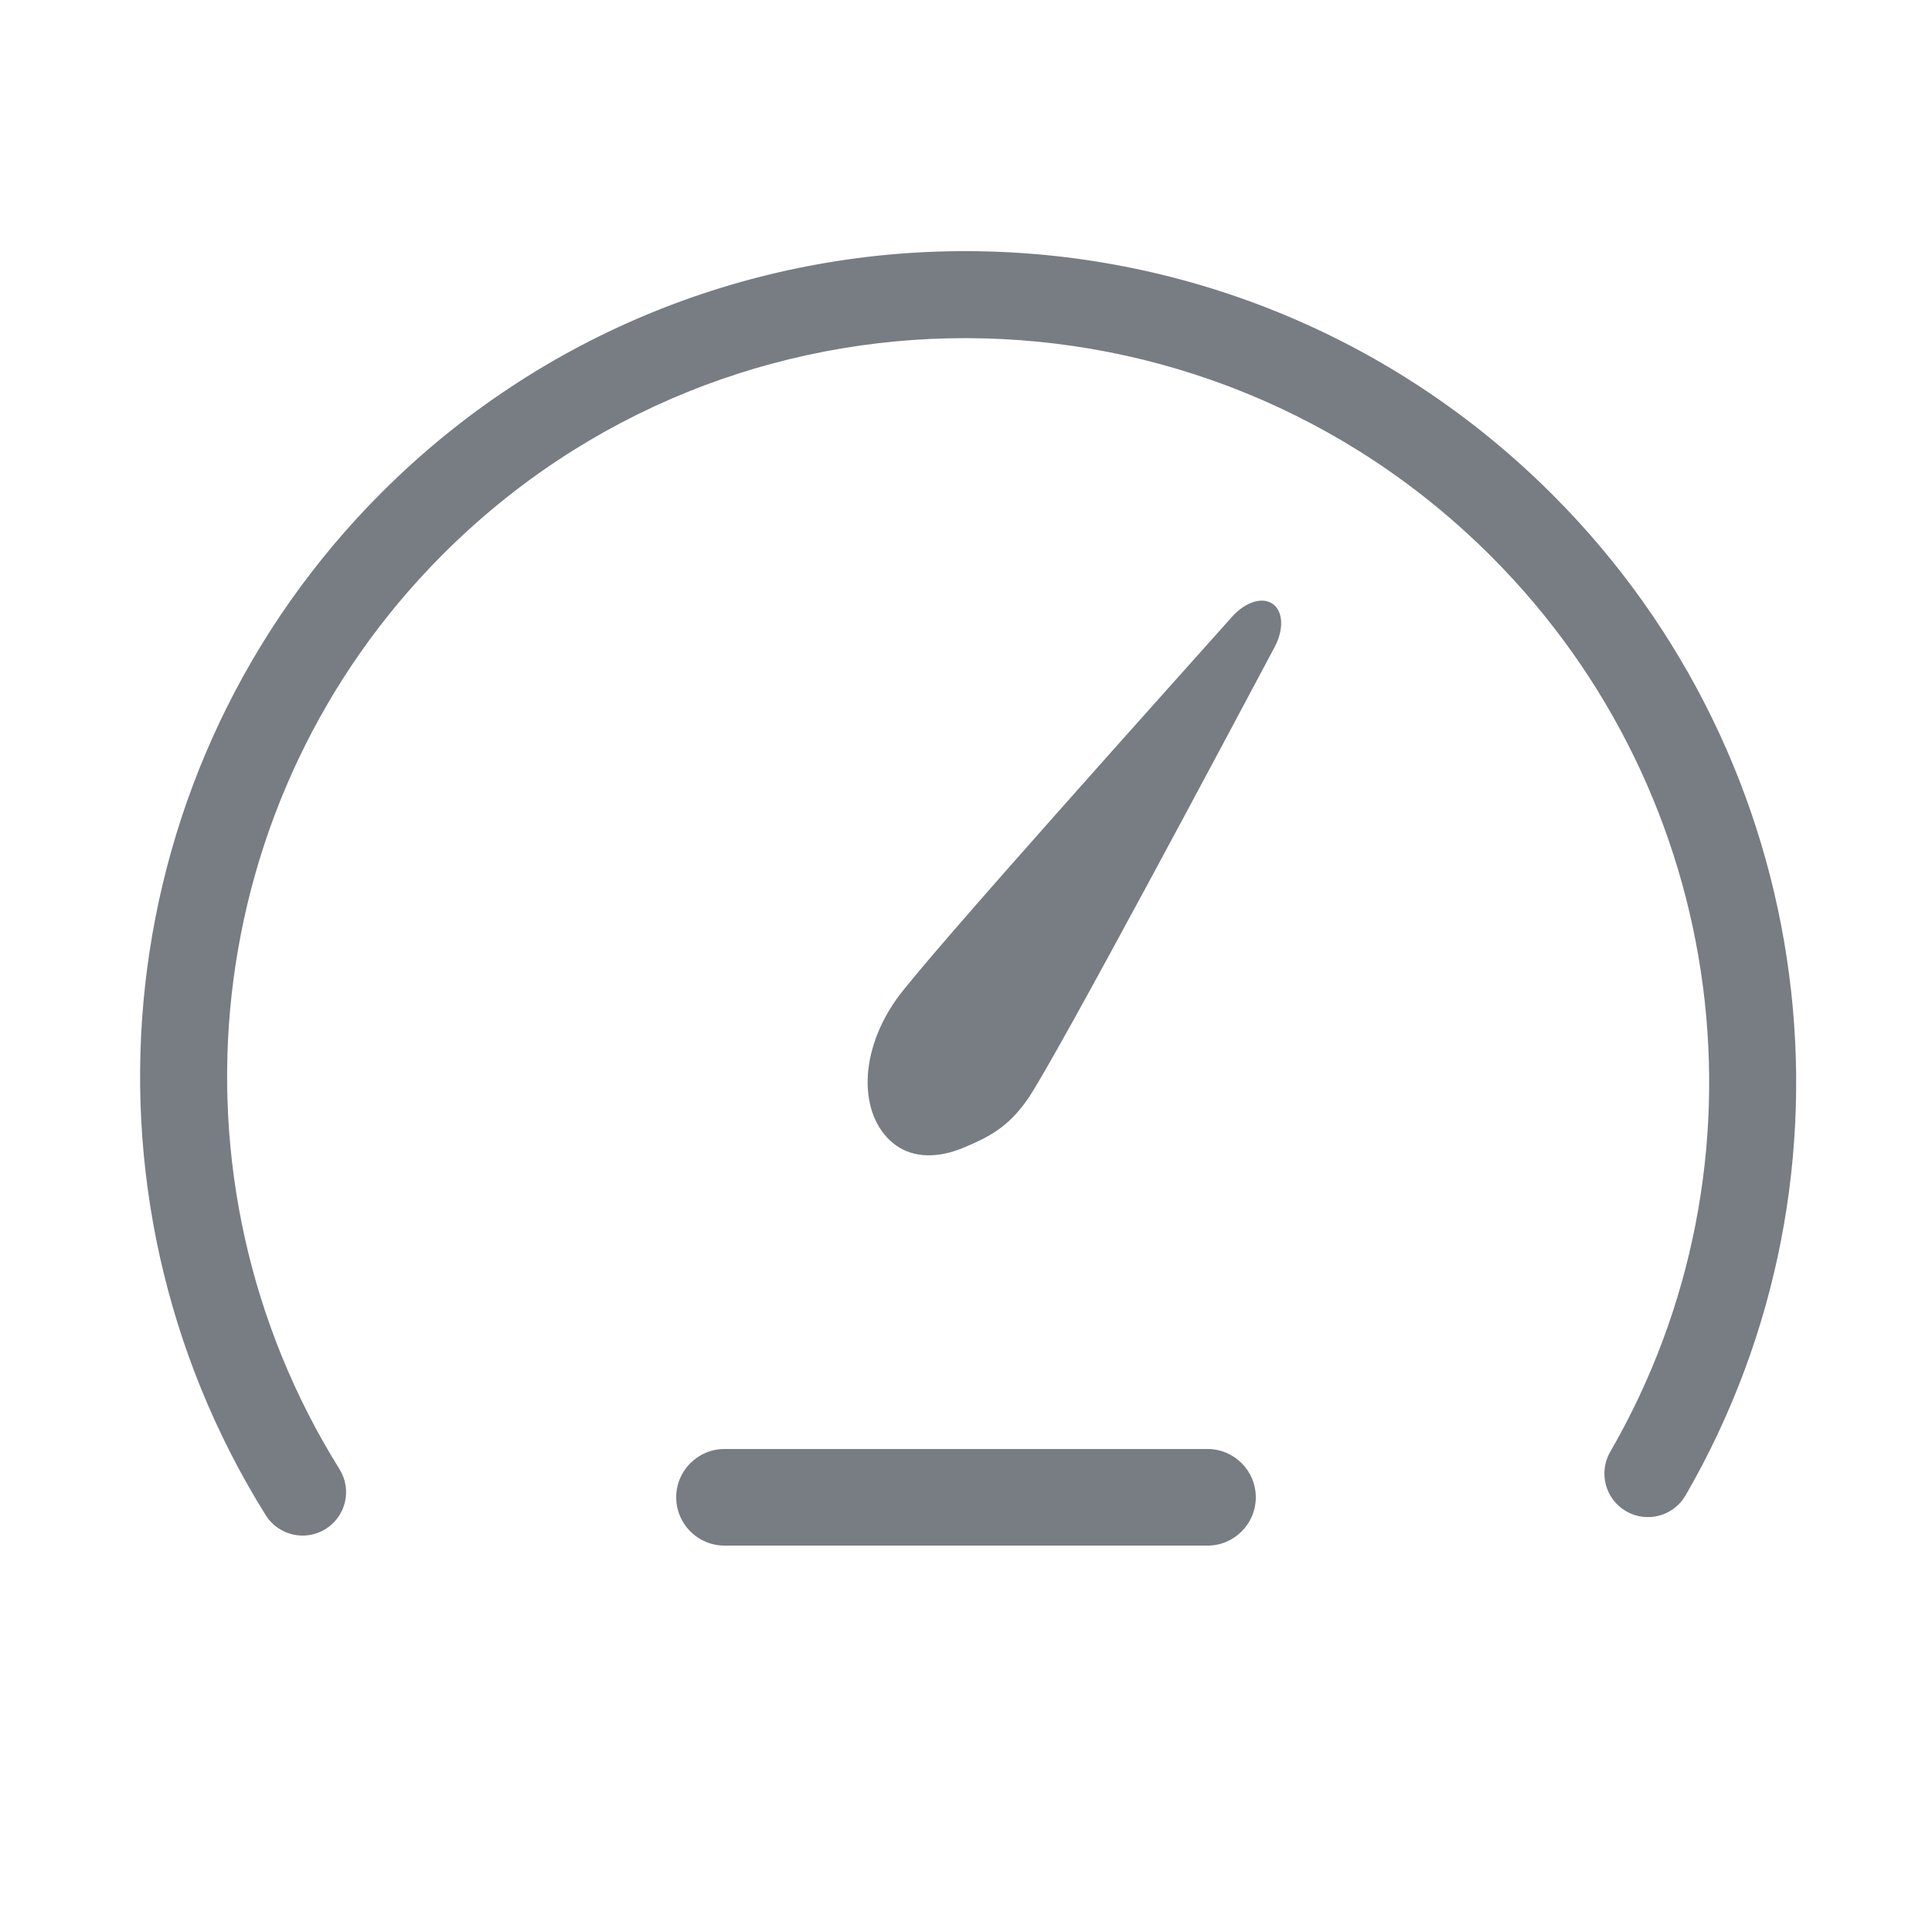
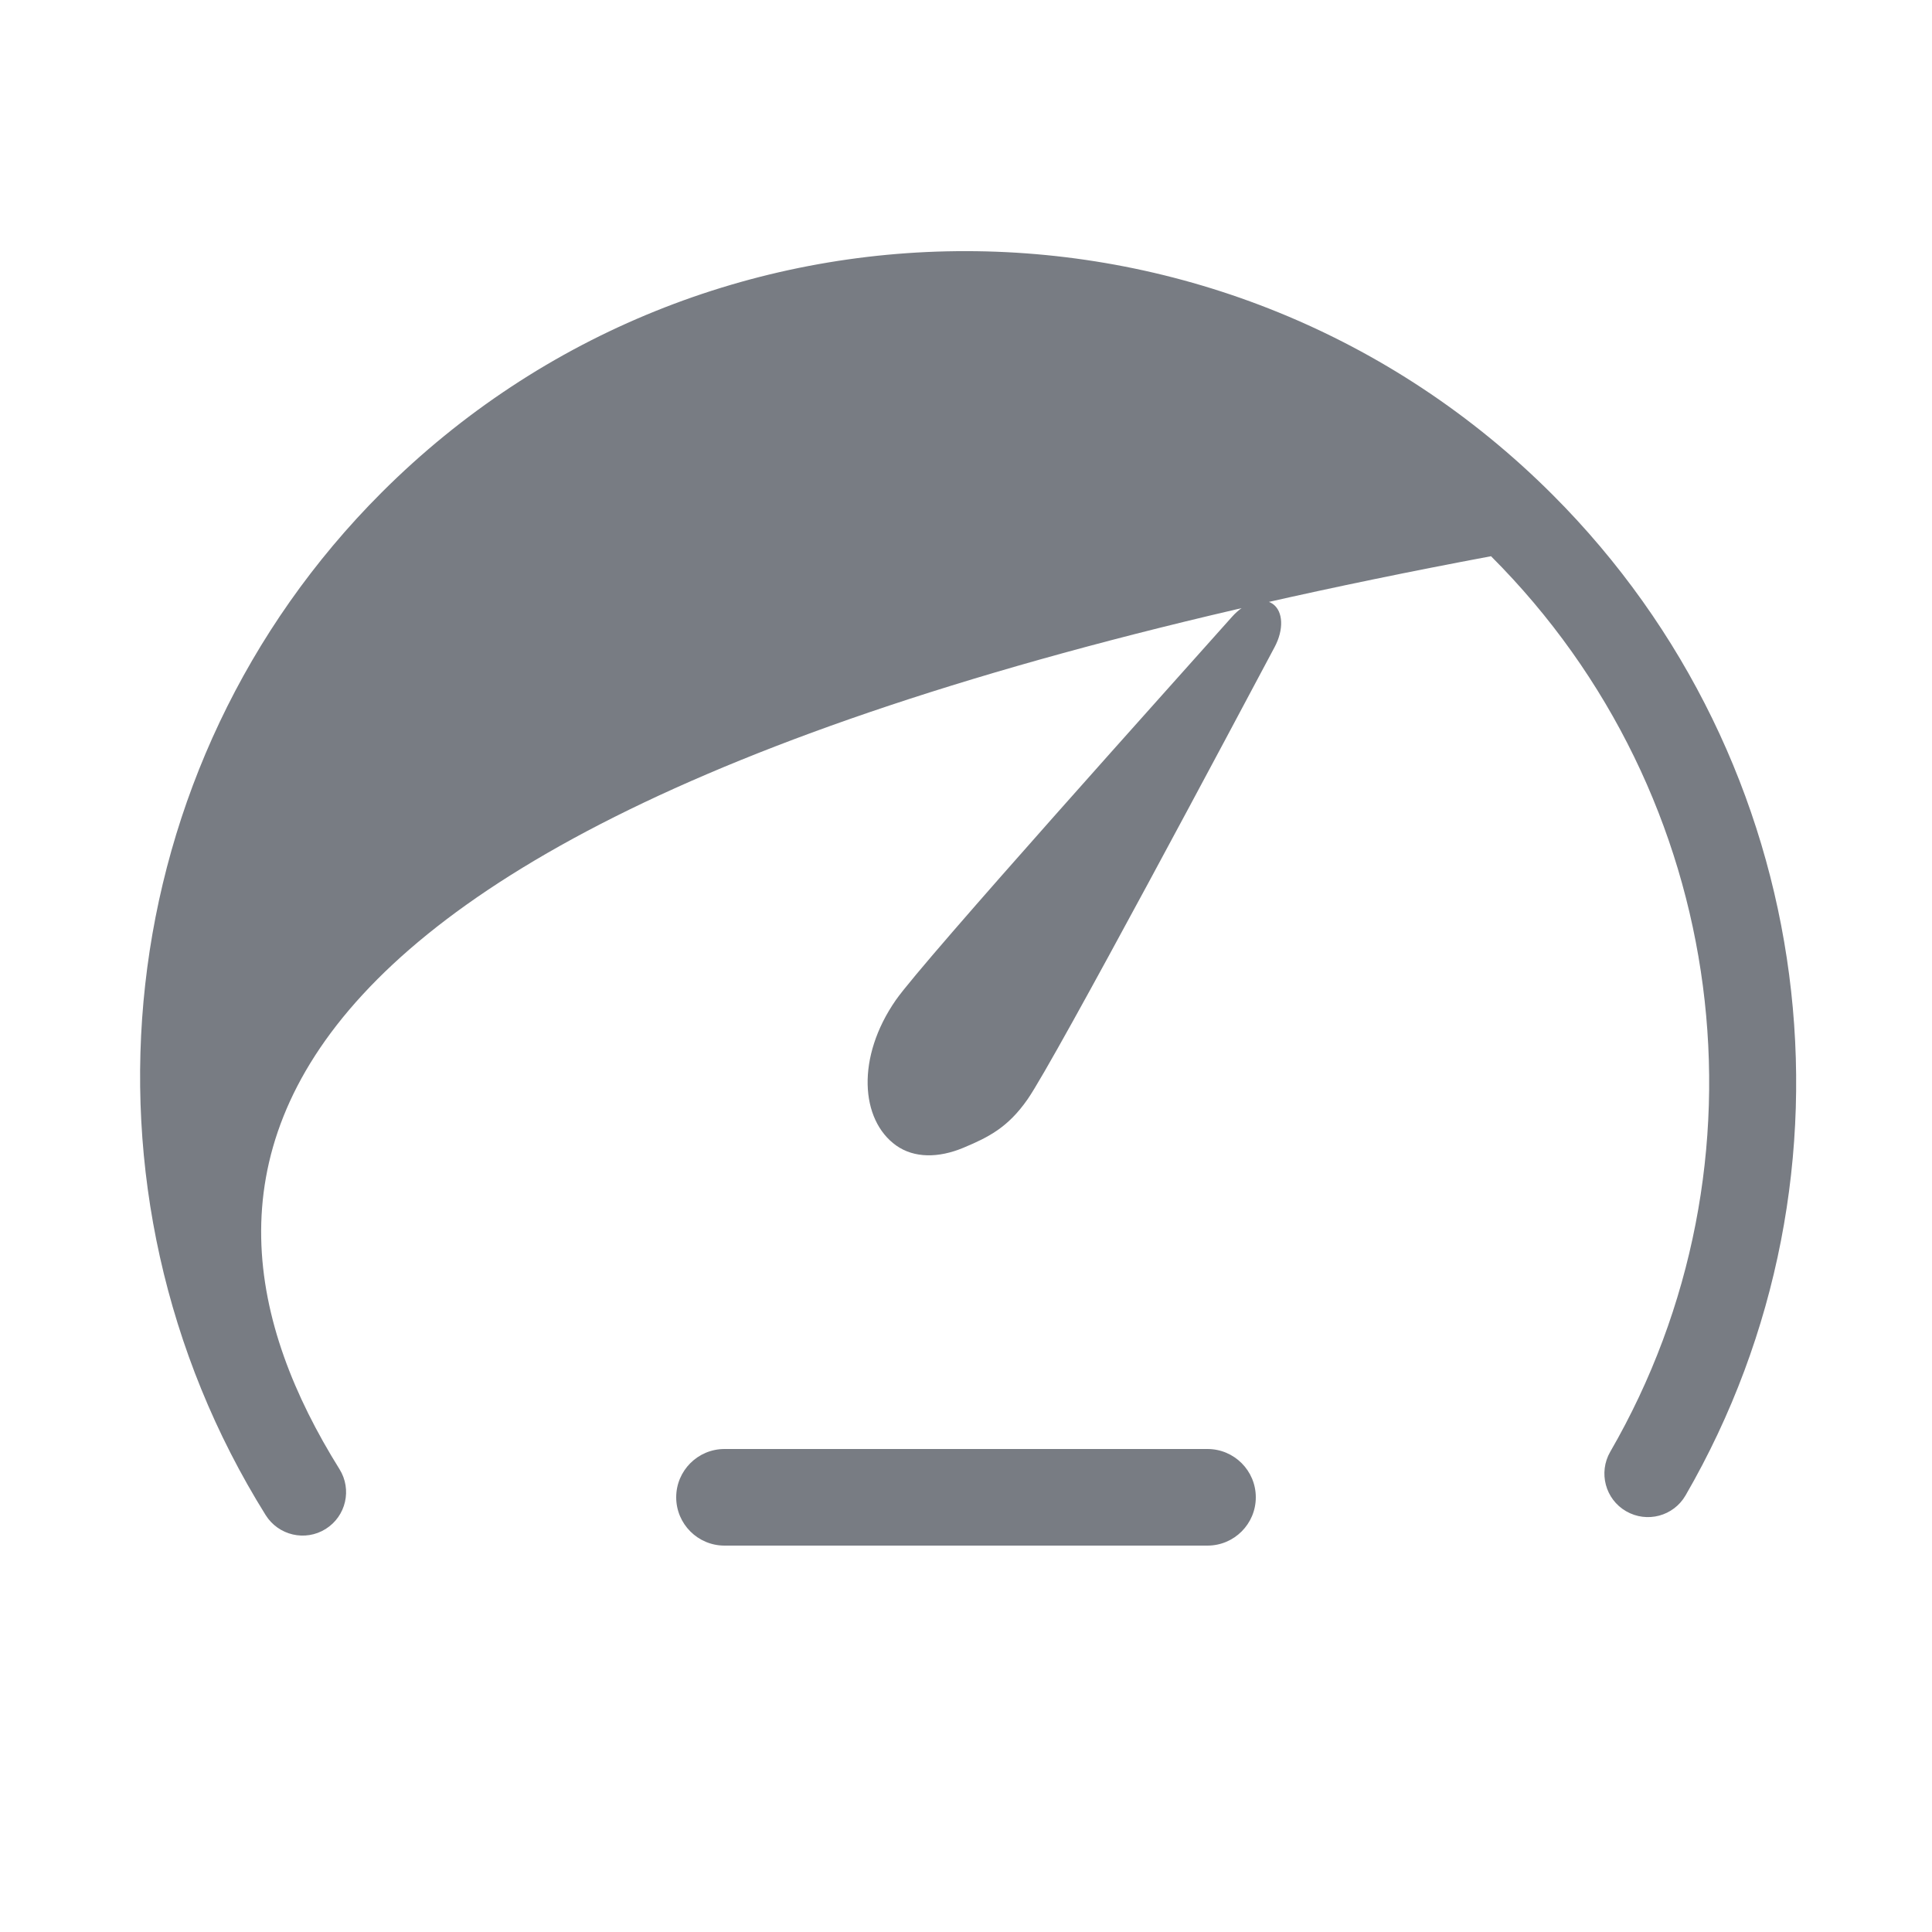
<svg xmlns="http://www.w3.org/2000/svg" width="20px" height="20px" viewBox="0 0 20 20" version="1.1">
  <title>icn/tile-mileage</title>
  <desc>Created with Sketch.</desc>
  <defs />
  <g id="icn/tile-mileage" stroke="none" stroke-width="1" fill="none" fill-rule="evenodd">
-     <path d="M17.449,15.48 C17.324,15.696 17.049,15.769 16.833,15.644 C16.618,15.52 16.545,15.244 16.669,15.029 C18.393,12.05 17.914,8.237 15.435,5.758 C12.433,2.756 7.576,2.747 4.587,5.736 C2.057,8.266 1.638,12.201 3.514,15.208 C3.646,15.419 3.582,15.696 3.371,15.828 C3.16,15.96 2.882,15.895 2.75,15.684 C0.653,12.324 1.122,7.928 3.95,5.099 C7.292,1.758 12.719,1.768 16.072,5.121 C18.84,7.89 19.376,12.15 17.449,15.48 Z M13.176,6.252 C13.284,6.329 13.292,6.517 13.194,6.7 C12.827,7.39 10.922,10.971 10.638,11.379 C10.432,11.675 10.229,11.774 9.972,11.882 C9.715,11.989 9.463,11.99 9.277,11.858 C8.906,11.593 8.862,10.944 9.274,10.352 C9.558,9.944 12.235,6.969 12.753,6.386 C12.891,6.231 13.068,6.175 13.176,6.252 Z M7.5,15 L12.5,15 C12.776,15 13,15.224 13,15.5 C13,15.776 12.776,16 12.5,16 L7.5,16 C7.224,16 7,15.776 7,15.5 C7,15.224 7.224,15 7.5,15 Z" id="Combined-Shape" fill="#787C83" fill-rule="nonzero" />
+     <path d="M17.449,15.48 C17.324,15.696 17.049,15.769 16.833,15.644 C16.618,15.52 16.545,15.244 16.669,15.029 C18.393,12.05 17.914,8.237 15.435,5.758 C2.057,8.266 1.638,12.201 3.514,15.208 C3.646,15.419 3.582,15.696 3.371,15.828 C3.16,15.96 2.882,15.895 2.75,15.684 C0.653,12.324 1.122,7.928 3.95,5.099 C7.292,1.758 12.719,1.768 16.072,5.121 C18.84,7.89 19.376,12.15 17.449,15.48 Z M13.176,6.252 C13.284,6.329 13.292,6.517 13.194,6.7 C12.827,7.39 10.922,10.971 10.638,11.379 C10.432,11.675 10.229,11.774 9.972,11.882 C9.715,11.989 9.463,11.99 9.277,11.858 C8.906,11.593 8.862,10.944 9.274,10.352 C9.558,9.944 12.235,6.969 12.753,6.386 C12.891,6.231 13.068,6.175 13.176,6.252 Z M7.5,15 L12.5,15 C12.776,15 13,15.224 13,15.5 C13,15.776 12.776,16 12.5,16 L7.5,16 C7.224,16 7,15.776 7,15.5 C7,15.224 7.224,15 7.5,15 Z" id="Combined-Shape" fill="#787C83" fill-rule="nonzero" />
  </g>
</svg>